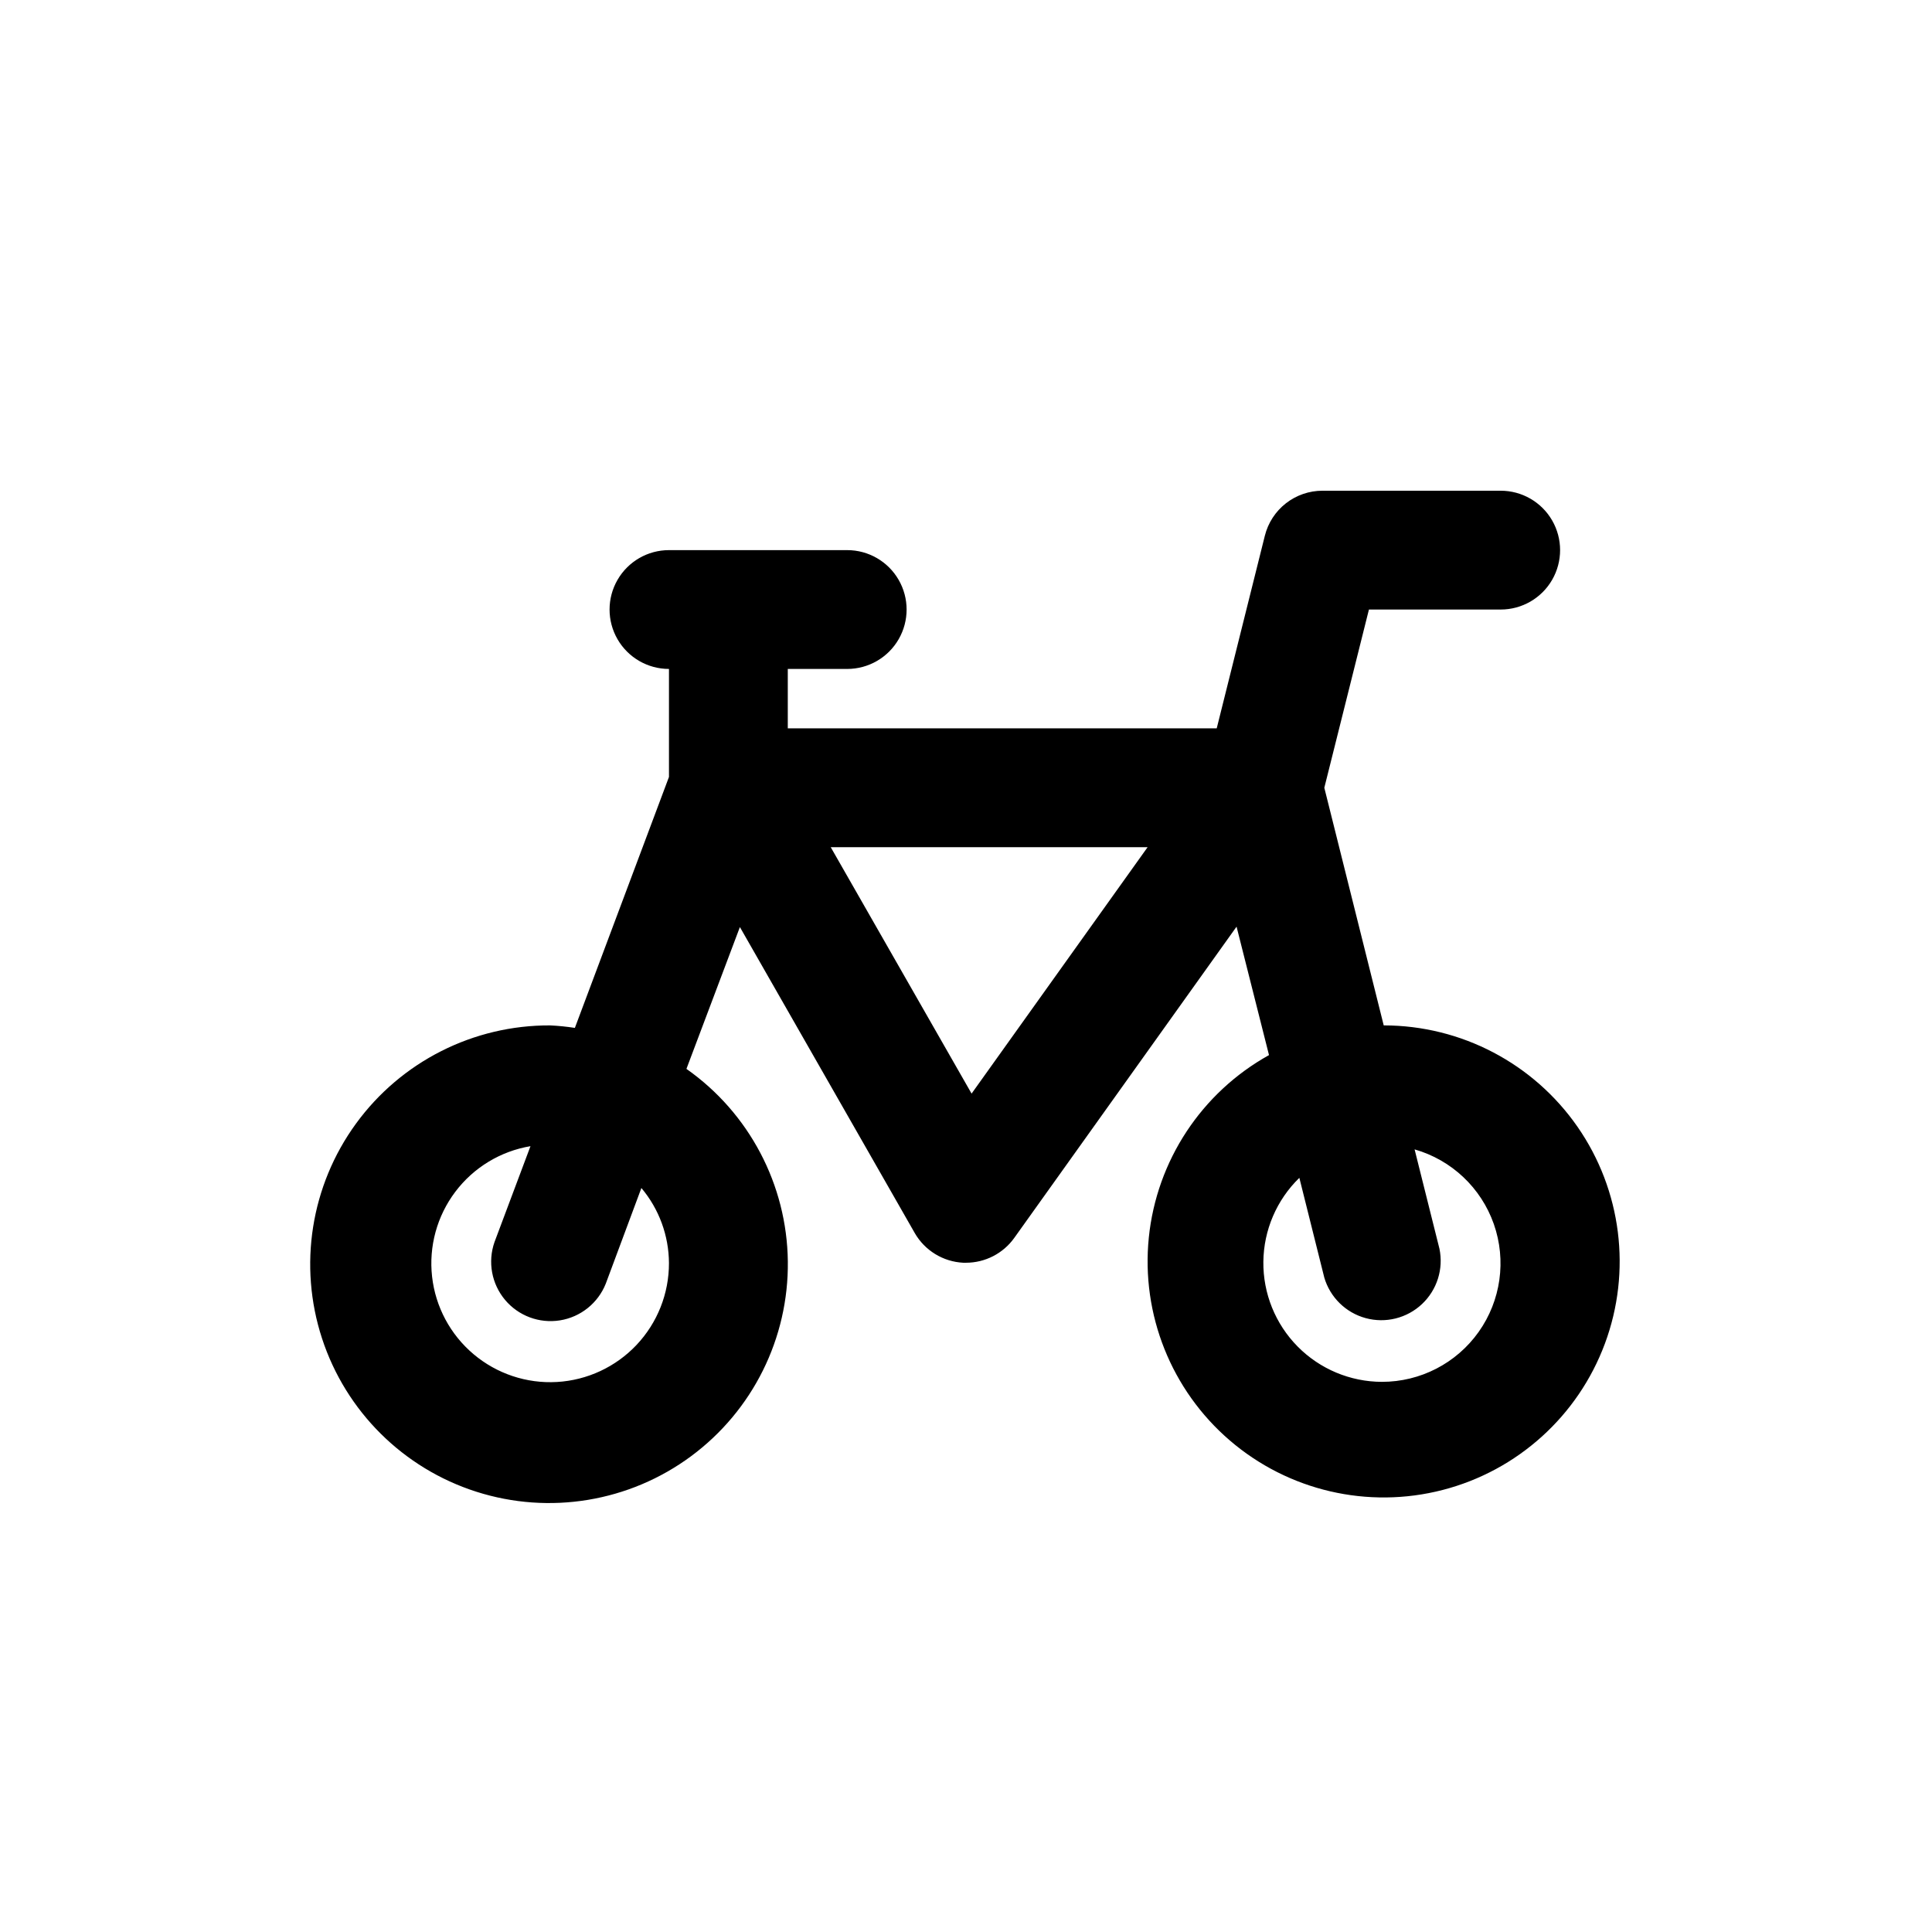
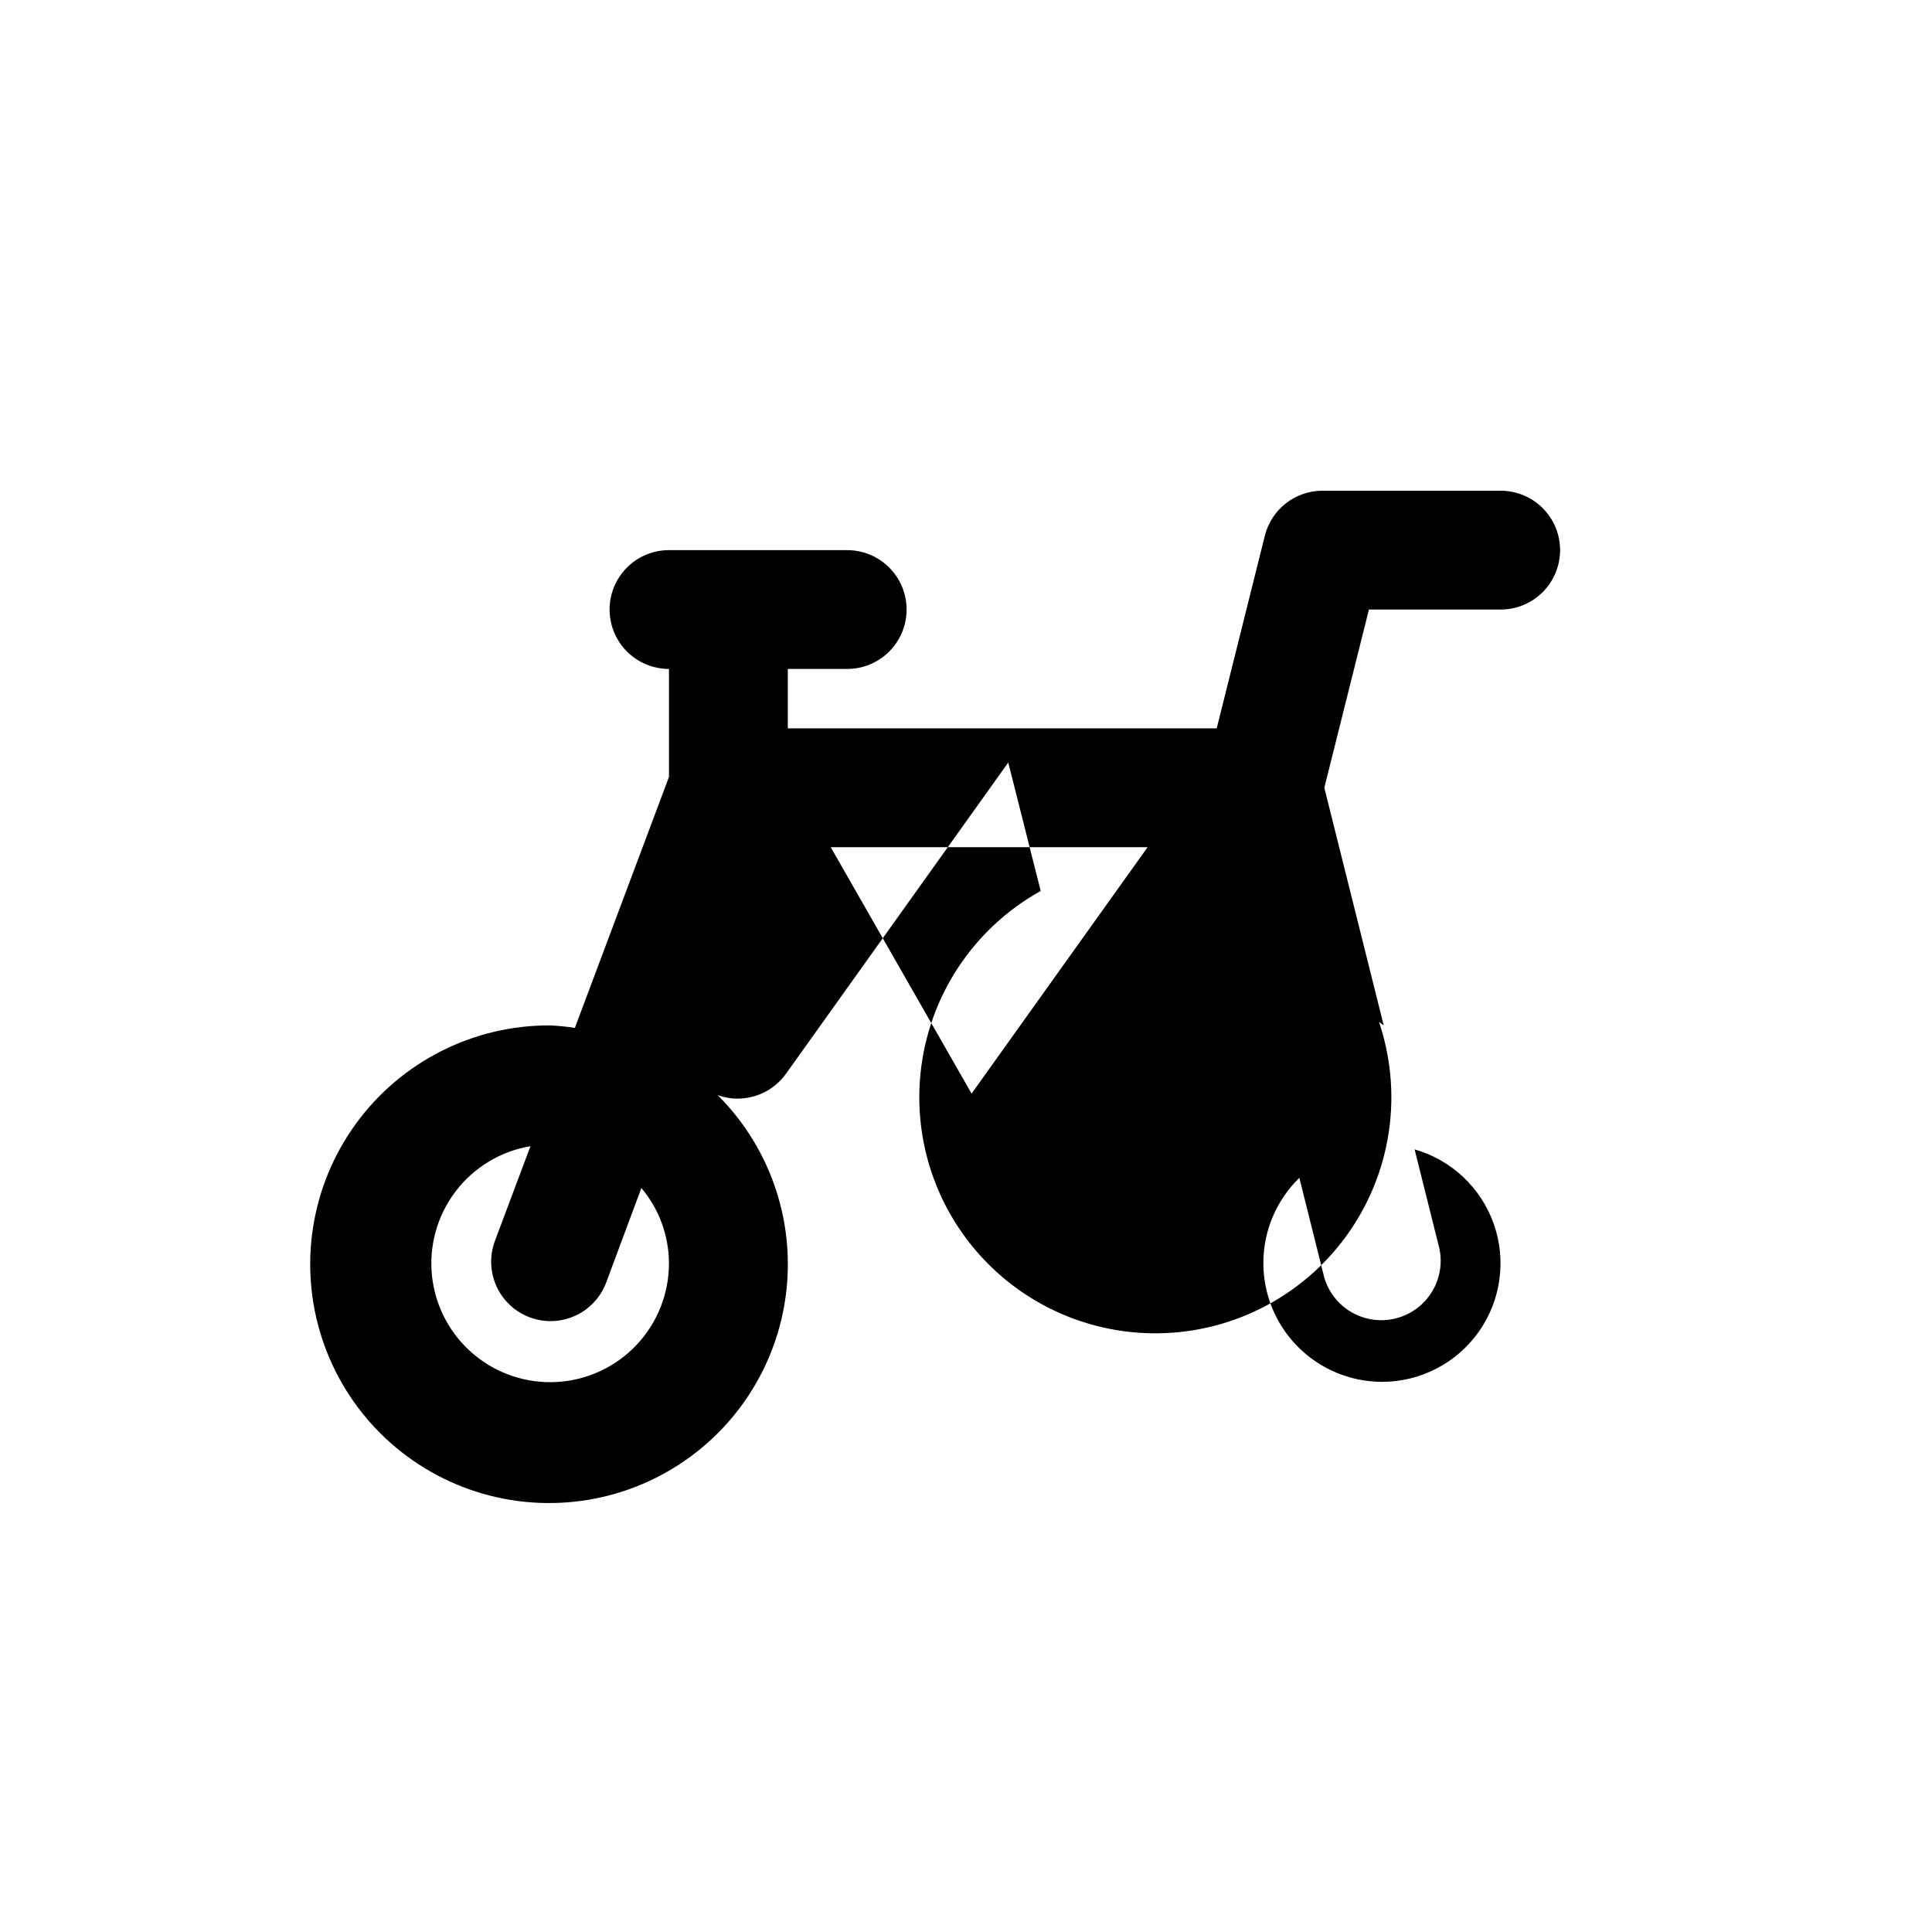
<svg xmlns="http://www.w3.org/2000/svg" fill="#000000" width="800px" height="800px" version="1.1" viewBox="144 144 512 512">
-   <path d="m510.7 415.74-15.742-62.977 11.824-47.23h34.918c5.625 0 10.82-3 13.633-7.871 2.812-4.875 2.812-10.875 0-15.746-2.812-4.871-8.008-7.871-13.633-7.871h-47.234c-3.512 0-6.922 1.176-9.688 3.336-2.769 2.164-4.734 5.191-5.582 8.598l-12.754 51.043h-113.67v-15.746h15.746c5.625 0 10.82-3 13.633-7.871s2.812-10.871 0-15.742c-2.812-4.875-8.008-7.875-13.633-7.875h-47.234c-5.625 0-10.82 3-13.633 7.875-2.812 4.871-2.812 10.871 0 15.742s8.008 7.871 13.633 7.871v28.621l-24.938 66.504c-2.172-0.336-4.356-0.555-6.551-0.66-20.332-0.094-39.473 9.586-51.449 26.02-11.977 16.434-15.324 37.621-9.004 56.945 6.32 19.328 21.543 34.441 40.914 40.621 19.375 6.184 40.535 2.68 56.883-9.414 16.348-12.094 25.887-31.305 25.645-51.637-0.242-20.332-10.238-39.312-26.871-51.012l14.168-37.582 46.336 81.082v0.004c2.672 4.641 7.516 7.606 12.863 7.871h0.727c5.078-0.004 9.848-2.461 12.797-6.598l58.898-82.469 8.598 34.039c-17.887 9.938-29.781 28-31.852 48.355-2.07 20.359 5.949 40.441 21.473 53.773 15.523 13.336 36.586 18.23 56.398 13.117 19.812-5.117 35.871-19.602 42.996-38.785 7.125-19.184 4.418-40.637-7.25-57.449-11.668-16.809-30.82-26.848-51.285-26.883zm-189.42 62.977c0.023 8.055-3.043 15.809-8.562 21.672-5.523 5.863-13.082 9.391-21.125 9.852-8.039 0.461-15.953-2.18-22.105-7.375-6.156-5.191-10.086-12.547-10.984-20.551s1.305-16.047 6.156-22.477c4.848-6.43 11.98-10.758 19.922-12.09l-9.539 25.426c-1.828 5.234-0.77 11.043 2.789 15.297 3.555 4.25 9.086 6.316 14.562 5.441 5.473-0.875 10.082-4.566 12.137-9.715l9.445-25.363c4.684 5.57 7.266 12.605 7.305 19.883zm80.199-44.902-37.328-65.305h83.98zm108.73 76.391c-8.395-0.023-16.43-3.394-22.328-9.367-5.894-5.973-9.164-14.051-9.078-22.445 0.086-8.391 3.519-16.402 9.539-22.254l6.598 26.387h-0.004c1.535 5.262 5.691 9.348 10.977 10.789 5.289 1.441 10.945 0.027 14.934-3.727 3.988-3.758 5.738-9.316 4.617-14.68l-6.582-26.309h0.004c9.793 2.801 17.621 10.184 20.996 19.797 3.371 9.613 1.871 20.27-4.023 28.578-5.898 8.309-15.461 13.242-25.648 13.23z" />
+   <path d="m510.7 415.74-15.742-62.977 11.824-47.23h34.918c5.625 0 10.82-3 13.633-7.871 2.812-4.875 2.812-10.875 0-15.746-2.812-4.871-8.008-7.871-13.633-7.871h-47.234c-3.512 0-6.922 1.176-9.688 3.336-2.769 2.164-4.734 5.191-5.582 8.598l-12.754 51.043h-113.67v-15.746h15.746c5.625 0 10.82-3 13.633-7.871s2.812-10.871 0-15.742c-2.812-4.875-8.008-7.875-13.633-7.875h-47.234c-5.625 0-10.82 3-13.633 7.875-2.812 4.871-2.812 10.871 0 15.742s8.008 7.871 13.633 7.871v28.621l-24.938 66.504c-2.172-0.336-4.356-0.555-6.551-0.66-20.332-0.094-39.473 9.586-51.449 26.02-11.977 16.434-15.324 37.621-9.004 56.945 6.32 19.328 21.543 34.441 40.914 40.621 19.375 6.184 40.535 2.68 56.883-9.414 16.348-12.094 25.887-31.305 25.645-51.637-0.242-20.332-10.238-39.312-26.871-51.012v0.004c2.672 4.641 7.516 7.606 12.863 7.871h0.727c5.078-0.004 9.848-2.461 12.797-6.598l58.898-82.469 8.598 34.039c-17.887 9.938-29.781 28-31.852 48.355-2.07 20.359 5.949 40.441 21.473 53.773 15.523 13.336 36.586 18.23 56.398 13.117 19.812-5.117 35.871-19.602 42.996-38.785 7.125-19.184 4.418-40.637-7.25-57.449-11.668-16.809-30.82-26.848-51.285-26.883zm-189.42 62.977c0.023 8.055-3.043 15.809-8.562 21.672-5.523 5.863-13.082 9.391-21.125 9.852-8.039 0.461-15.953-2.18-22.105-7.375-6.156-5.191-10.086-12.547-10.984-20.551s1.305-16.047 6.156-22.477c4.848-6.43 11.98-10.758 19.922-12.09l-9.539 25.426c-1.828 5.234-0.77 11.043 2.789 15.297 3.555 4.25 9.086 6.316 14.562 5.441 5.473-0.875 10.082-4.566 12.137-9.715l9.445-25.363c4.684 5.57 7.266 12.605 7.305 19.883zm80.199-44.902-37.328-65.305h83.98zm108.73 76.391c-8.395-0.023-16.43-3.394-22.328-9.367-5.894-5.973-9.164-14.051-9.078-22.445 0.086-8.391 3.519-16.402 9.539-22.254l6.598 26.387h-0.004c1.535 5.262 5.691 9.348 10.977 10.789 5.289 1.441 10.945 0.027 14.934-3.727 3.988-3.758 5.738-9.316 4.617-14.68l-6.582-26.309h0.004c9.793 2.801 17.621 10.184 20.996 19.797 3.371 9.613 1.871 20.27-4.023 28.578-5.898 8.309-15.461 13.242-25.648 13.23z" />
</svg>